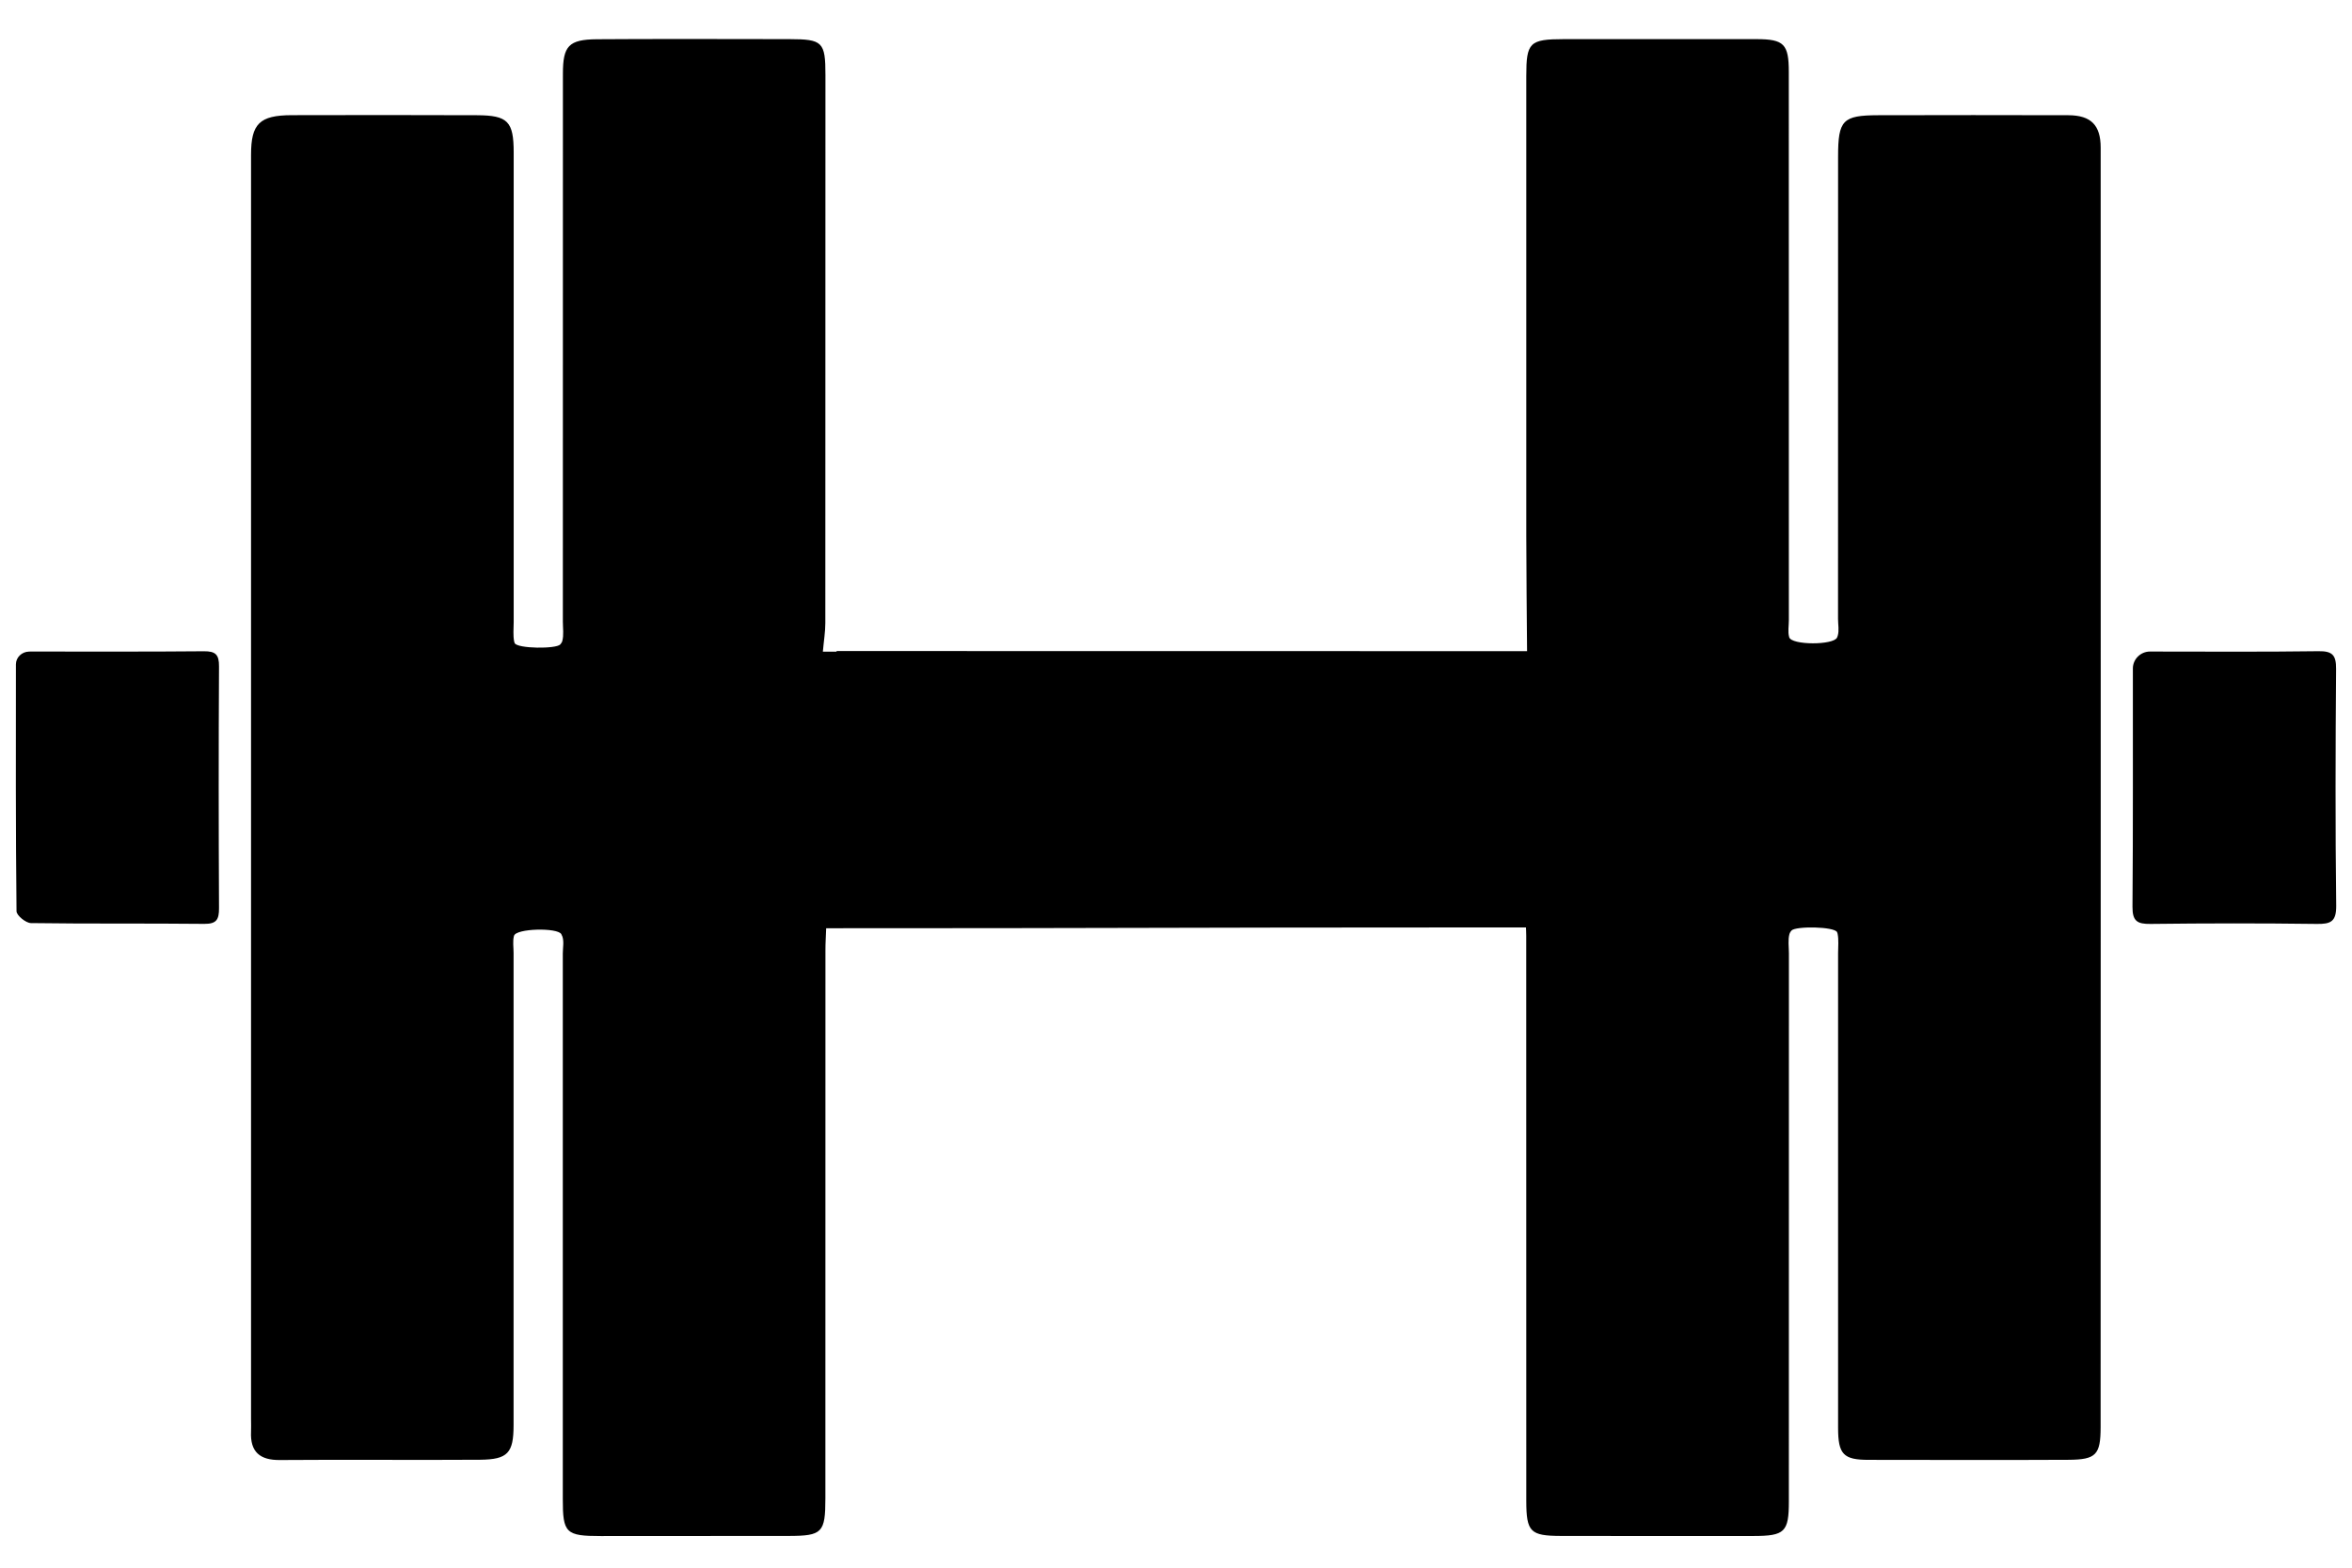
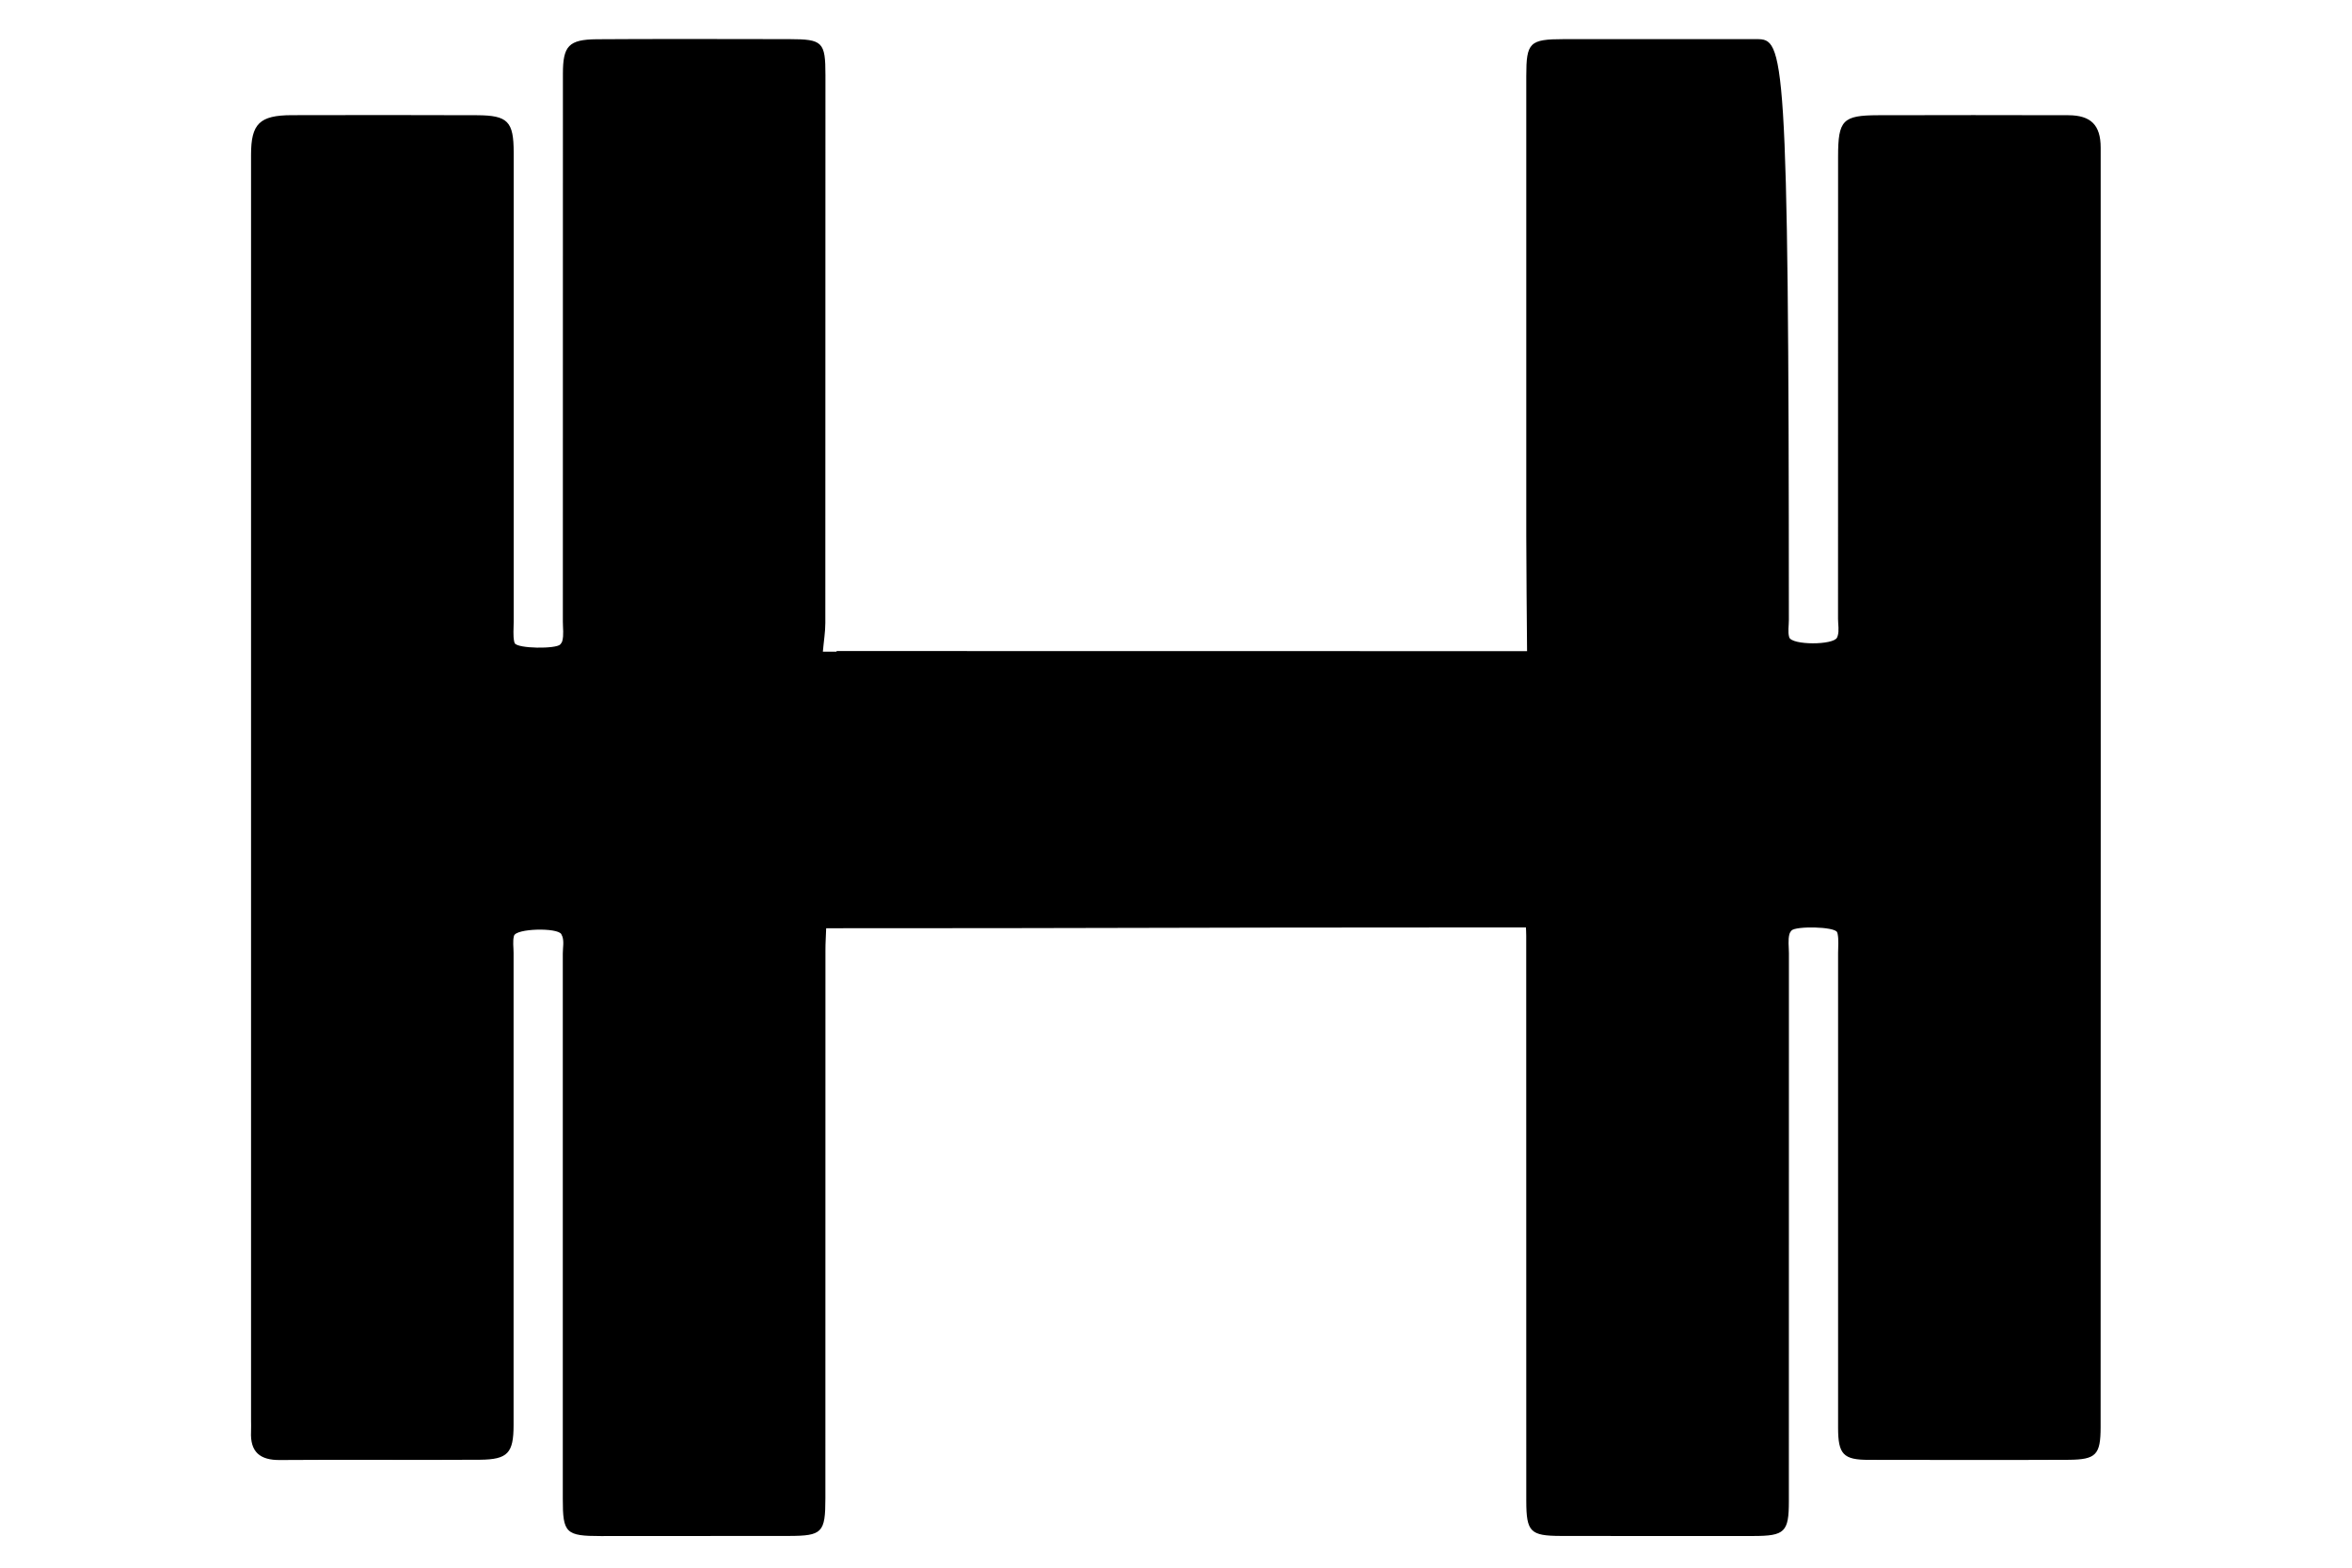
<svg xmlns="http://www.w3.org/2000/svg" fill="none" viewBox="0 0 42 28" height="28" width="42">
-   <path fill="black" d="M5 26.077C5.816 26.069 7.758 26.079 8.573 26.072C9.068 26.067 9.171 25.953 9.171 25.452C9.171 22.641 9.171 19.831 9.171 17.02C9.171 16.918 9.153 16.811 9.178 16.715L9.179 16.714C9.215 16.581 9.954 16.565 10.023 16.684C10.031 16.698 10.038 16.713 10.043 16.728C10.074 16.82 10.05 16.929 10.05 17.032C10.05 20.279 10.05 23.526 10.05 26.774C10.049 27.382 10.104 27.435 10.728 27.435C11.471 27.435 13.34 27.435 14.083 27.433C14.683 27.432 14.739 27.376 14.739 26.761C14.74 23.498 14.739 20.236 14.74 16.974C14.74 16.819 14.747 16.777 14.753 16.579C19.869 16.58 20.915 16.565 26.027 16.565C26.918 16.565 26.358 16.565 27.249 16.565C27.25 16.598 27.254 16.656 27.254 16.714L27.255 26.808C27.256 27.361 27.326 27.431 27.871 27.433C28.643 27.436 30.541 27.434 31.313 27.434C31.871 27.433 31.944 27.363 31.944 26.815C31.945 23.553 31.945 20.29 31.945 17.027C31.945 16.911 31.925 16.788 31.955 16.68C31.962 16.658 31.974 16.639 31.991 16.62C32.066 16.538 32.757 16.548 32.805 16.649C32.808 16.657 32.812 16.666 32.814 16.676C32.837 16.787 32.823 16.908 32.823 17.024C32.823 19.849 32.822 22.675 32.823 25.501C32.823 25.975 32.917 26.074 33.369 26.074C34.184 26.076 36.127 26.078 36.943 26.073C37.428 26.069 37.511 25.985 37.511 25.489C37.513 17.871 37.514 10.254 37.512 2.637C37.512 2.234 37.338 2.06 36.936 2.058C36.179 2.054 34.295 2.056 33.538 2.058C32.906 2.06 32.823 2.144 32.823 2.795C32.822 5.547 32.822 8.301 32.822 11.053C32.822 11.155 32.845 11.263 32.816 11.357C32.813 11.366 32.809 11.376 32.805 11.386C32.747 11.525 31.991 11.526 31.95 11.381L31.949 11.377C31.923 11.282 31.944 11.176 31.944 11.073C31.944 7.811 31.943 4.549 31.943 1.286C31.943 0.787 31.857 0.7 31.368 0.699C30.596 0.698 28.698 0.699 27.926 0.699C27.314 0.7 27.255 0.757 27.255 1.358C27.254 4.096 27.254 6.834 27.255 9.572C27.256 10.255 27.264 10.937 27.269 11.63C22.178 11.63 20.024 11.63 14.939 11.628C14.939 11.632 14.939 11.635 14.939 11.639C14.11 11.639 15.531 11.639 14.694 11.639C14.711 11.446 14.738 11.287 14.738 11.127C14.74 7.866 14.74 4.603 14.74 1.341C14.74 0.748 14.69 0.7 14.096 0.699C13.325 0.697 11.426 0.694 10.655 0.701C10.156 0.706 10.052 0.82 10.052 1.315C10.051 4.578 10.052 7.84 10.051 11.102C10.051 11.218 10.07 11.341 10.041 11.449C10.035 11.471 10.022 11.49 10.005 11.51C9.932 11.593 9.241 11.587 9.191 11.487C9.187 11.479 9.184 11.47 9.182 11.46C9.159 11.348 9.173 11.229 9.173 11.112C9.173 8.316 9.174 5.521 9.173 2.725C9.173 2.167 9.068 2.061 8.519 2.058C7.791 2.054 5.936 2.054 5.209 2.057C4.635 2.059 4.483 2.21 4.483 2.763C4.483 10.293 4.483 17.821 4.483 25.351C4.483 25.424 4.486 25.496 4.483 25.569C4.465 25.935 4.644 26.081 5 26.077Z" />
-   <path fill="black" d="M0.295 16.275C0.295 16.35 0.461 16.485 0.551 16.487C1.584 16.502 2.617 16.49 3.649 16.501C3.87 16.503 3.911 16.42 3.911 16.222C3.904 14.782 3.903 13.341 3.911 11.902C3.913 11.69 3.847 11.63 3.64 11.632C2.607 11.642 1.574 11.636 0.541 11.637C0.532 11.637 0.524 11.637 0.516 11.638C0.391 11.641 0.284 11.74 0.284 11.866L0.284 11.869C0.283 13.338 0.279 14.806 0.295 16.275Z" />
-   <path fill="black" d="M38.404 16.502C39.392 16.49 40.38 16.489 41.368 16.502C41.619 16.506 41.721 16.463 41.718 16.176C41.701 14.767 41.705 13.357 41.716 11.948C41.718 11.702 41.651 11.627 41.402 11.631C40.399 11.645 39.397 11.637 38.394 11.637L38.392 11.637C38.227 11.637 38.089 11.771 38.087 11.936C38.087 11.939 38.087 11.943 38.087 11.947C38.085 13.363 38.092 14.779 38.08 16.195C38.078 16.454 38.167 16.505 38.404 16.502Z" />
+   <path fill="black" d="M5 26.077C5.816 26.069 7.758 26.079 8.573 26.072C9.068 26.067 9.171 25.953 9.171 25.452C9.171 22.641 9.171 19.831 9.171 17.02C9.171 16.918 9.153 16.811 9.178 16.715L9.179 16.714C9.215 16.581 9.954 16.565 10.023 16.684C10.031 16.698 10.038 16.713 10.043 16.728C10.074 16.82 10.05 16.929 10.05 17.032C10.05 20.279 10.05 23.526 10.05 26.774C10.049 27.382 10.104 27.435 10.728 27.435C11.471 27.435 13.34 27.435 14.083 27.433C14.683 27.432 14.739 27.376 14.739 26.761C14.74 23.498 14.739 20.236 14.74 16.974C14.74 16.819 14.747 16.777 14.753 16.579C19.869 16.58 20.915 16.565 26.027 16.565C26.918 16.565 26.358 16.565 27.249 16.565C27.25 16.598 27.254 16.656 27.254 16.714L27.255 26.808C27.256 27.361 27.326 27.431 27.871 27.433C28.643 27.436 30.541 27.434 31.313 27.434C31.871 27.433 31.944 27.363 31.944 26.815C31.945 23.553 31.945 20.29 31.945 17.027C31.945 16.911 31.925 16.788 31.955 16.68C31.962 16.658 31.974 16.639 31.991 16.62C32.066 16.538 32.757 16.548 32.805 16.649C32.808 16.657 32.812 16.666 32.814 16.676C32.837 16.787 32.823 16.908 32.823 17.024C32.823 19.849 32.822 22.675 32.823 25.501C32.823 25.975 32.917 26.074 33.369 26.074C34.184 26.076 36.127 26.078 36.943 26.073C37.428 26.069 37.511 25.985 37.511 25.489C37.513 17.871 37.514 10.254 37.512 2.637C37.512 2.234 37.338 2.06 36.936 2.058C36.179 2.054 34.295 2.056 33.538 2.058C32.906 2.06 32.823 2.144 32.823 2.795C32.822 5.547 32.822 8.301 32.822 11.053C32.822 11.155 32.845 11.263 32.816 11.357C32.813 11.366 32.809 11.376 32.805 11.386C32.747 11.525 31.991 11.526 31.95 11.381L31.949 11.377C31.923 11.282 31.944 11.176 31.944 11.073C31.943 0.787 31.857 0.7 31.368 0.699C30.596 0.698 28.698 0.699 27.926 0.699C27.314 0.7 27.255 0.757 27.255 1.358C27.254 4.096 27.254 6.834 27.255 9.572C27.256 10.255 27.264 10.937 27.269 11.63C22.178 11.63 20.024 11.63 14.939 11.628C14.939 11.632 14.939 11.635 14.939 11.639C14.11 11.639 15.531 11.639 14.694 11.639C14.711 11.446 14.738 11.287 14.738 11.127C14.74 7.866 14.74 4.603 14.74 1.341C14.74 0.748 14.69 0.7 14.096 0.699C13.325 0.697 11.426 0.694 10.655 0.701C10.156 0.706 10.052 0.82 10.052 1.315C10.051 4.578 10.052 7.84 10.051 11.102C10.051 11.218 10.07 11.341 10.041 11.449C10.035 11.471 10.022 11.49 10.005 11.51C9.932 11.593 9.241 11.587 9.191 11.487C9.187 11.479 9.184 11.47 9.182 11.46C9.159 11.348 9.173 11.229 9.173 11.112C9.173 8.316 9.174 5.521 9.173 2.725C9.173 2.167 9.068 2.061 8.519 2.058C7.791 2.054 5.936 2.054 5.209 2.057C4.635 2.059 4.483 2.21 4.483 2.763C4.483 10.293 4.483 17.821 4.483 25.351C4.483 25.424 4.486 25.496 4.483 25.569C4.465 25.935 4.644 26.081 5 26.077Z" />
</svg>